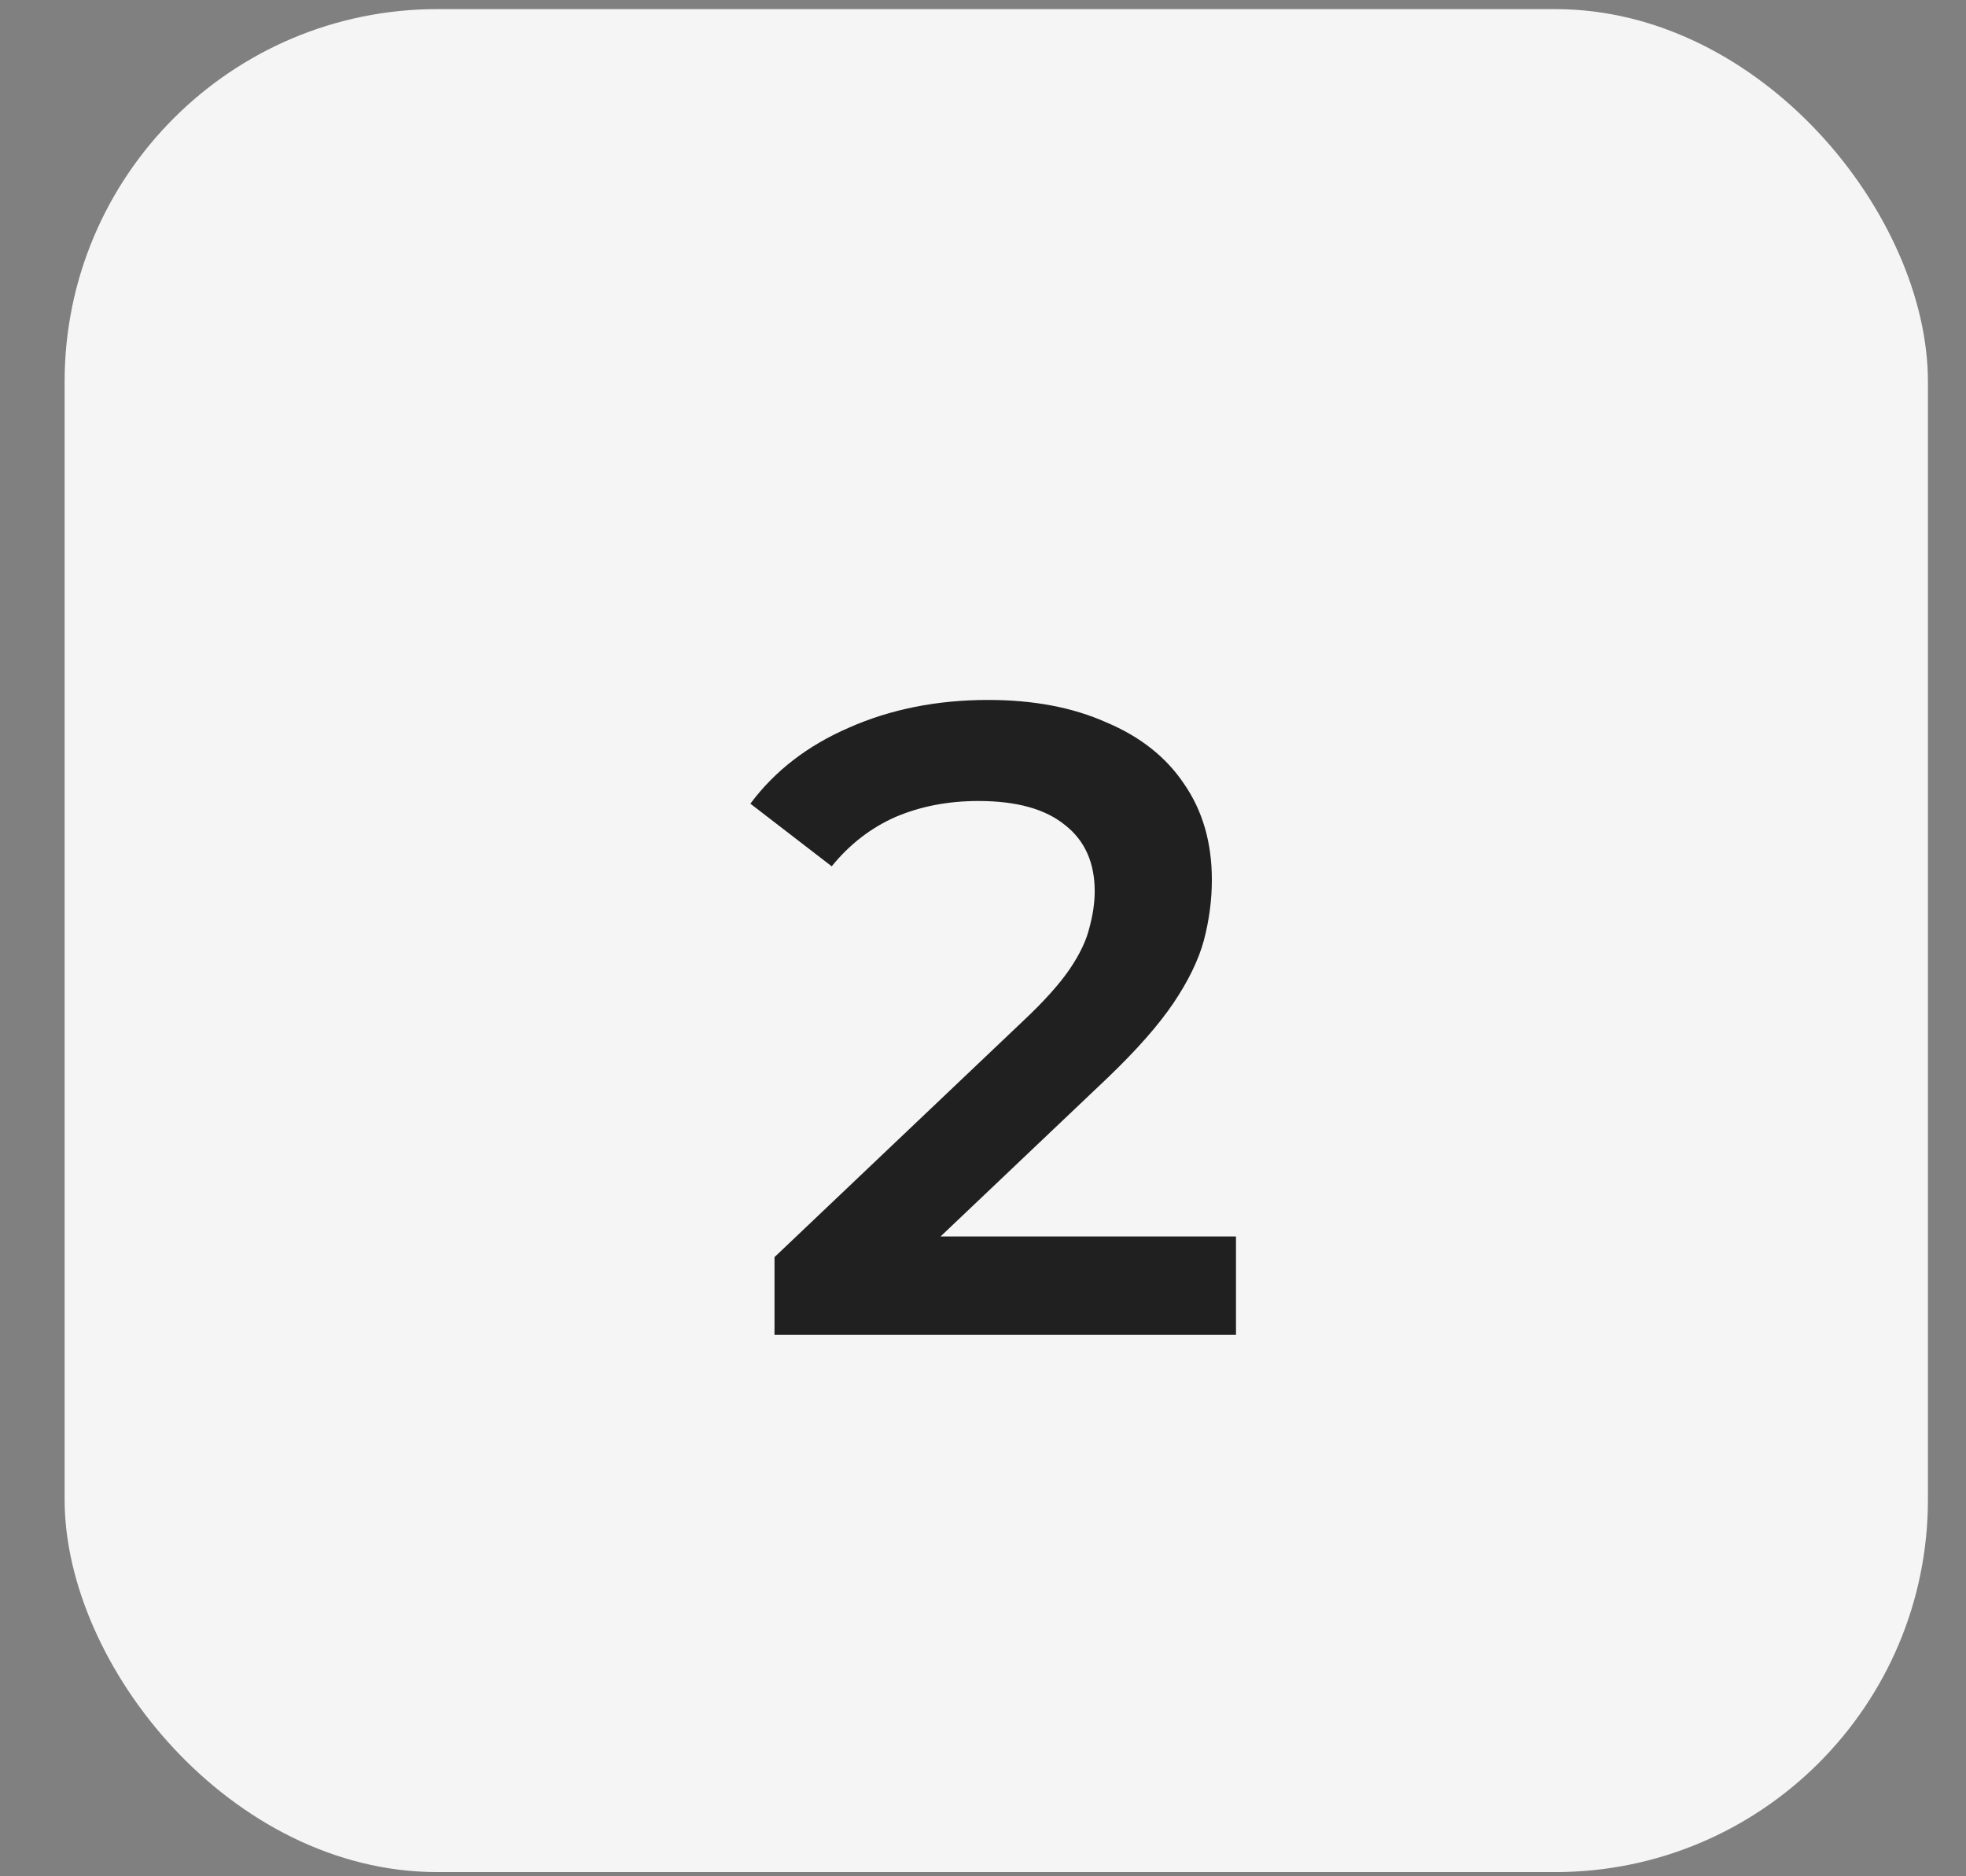
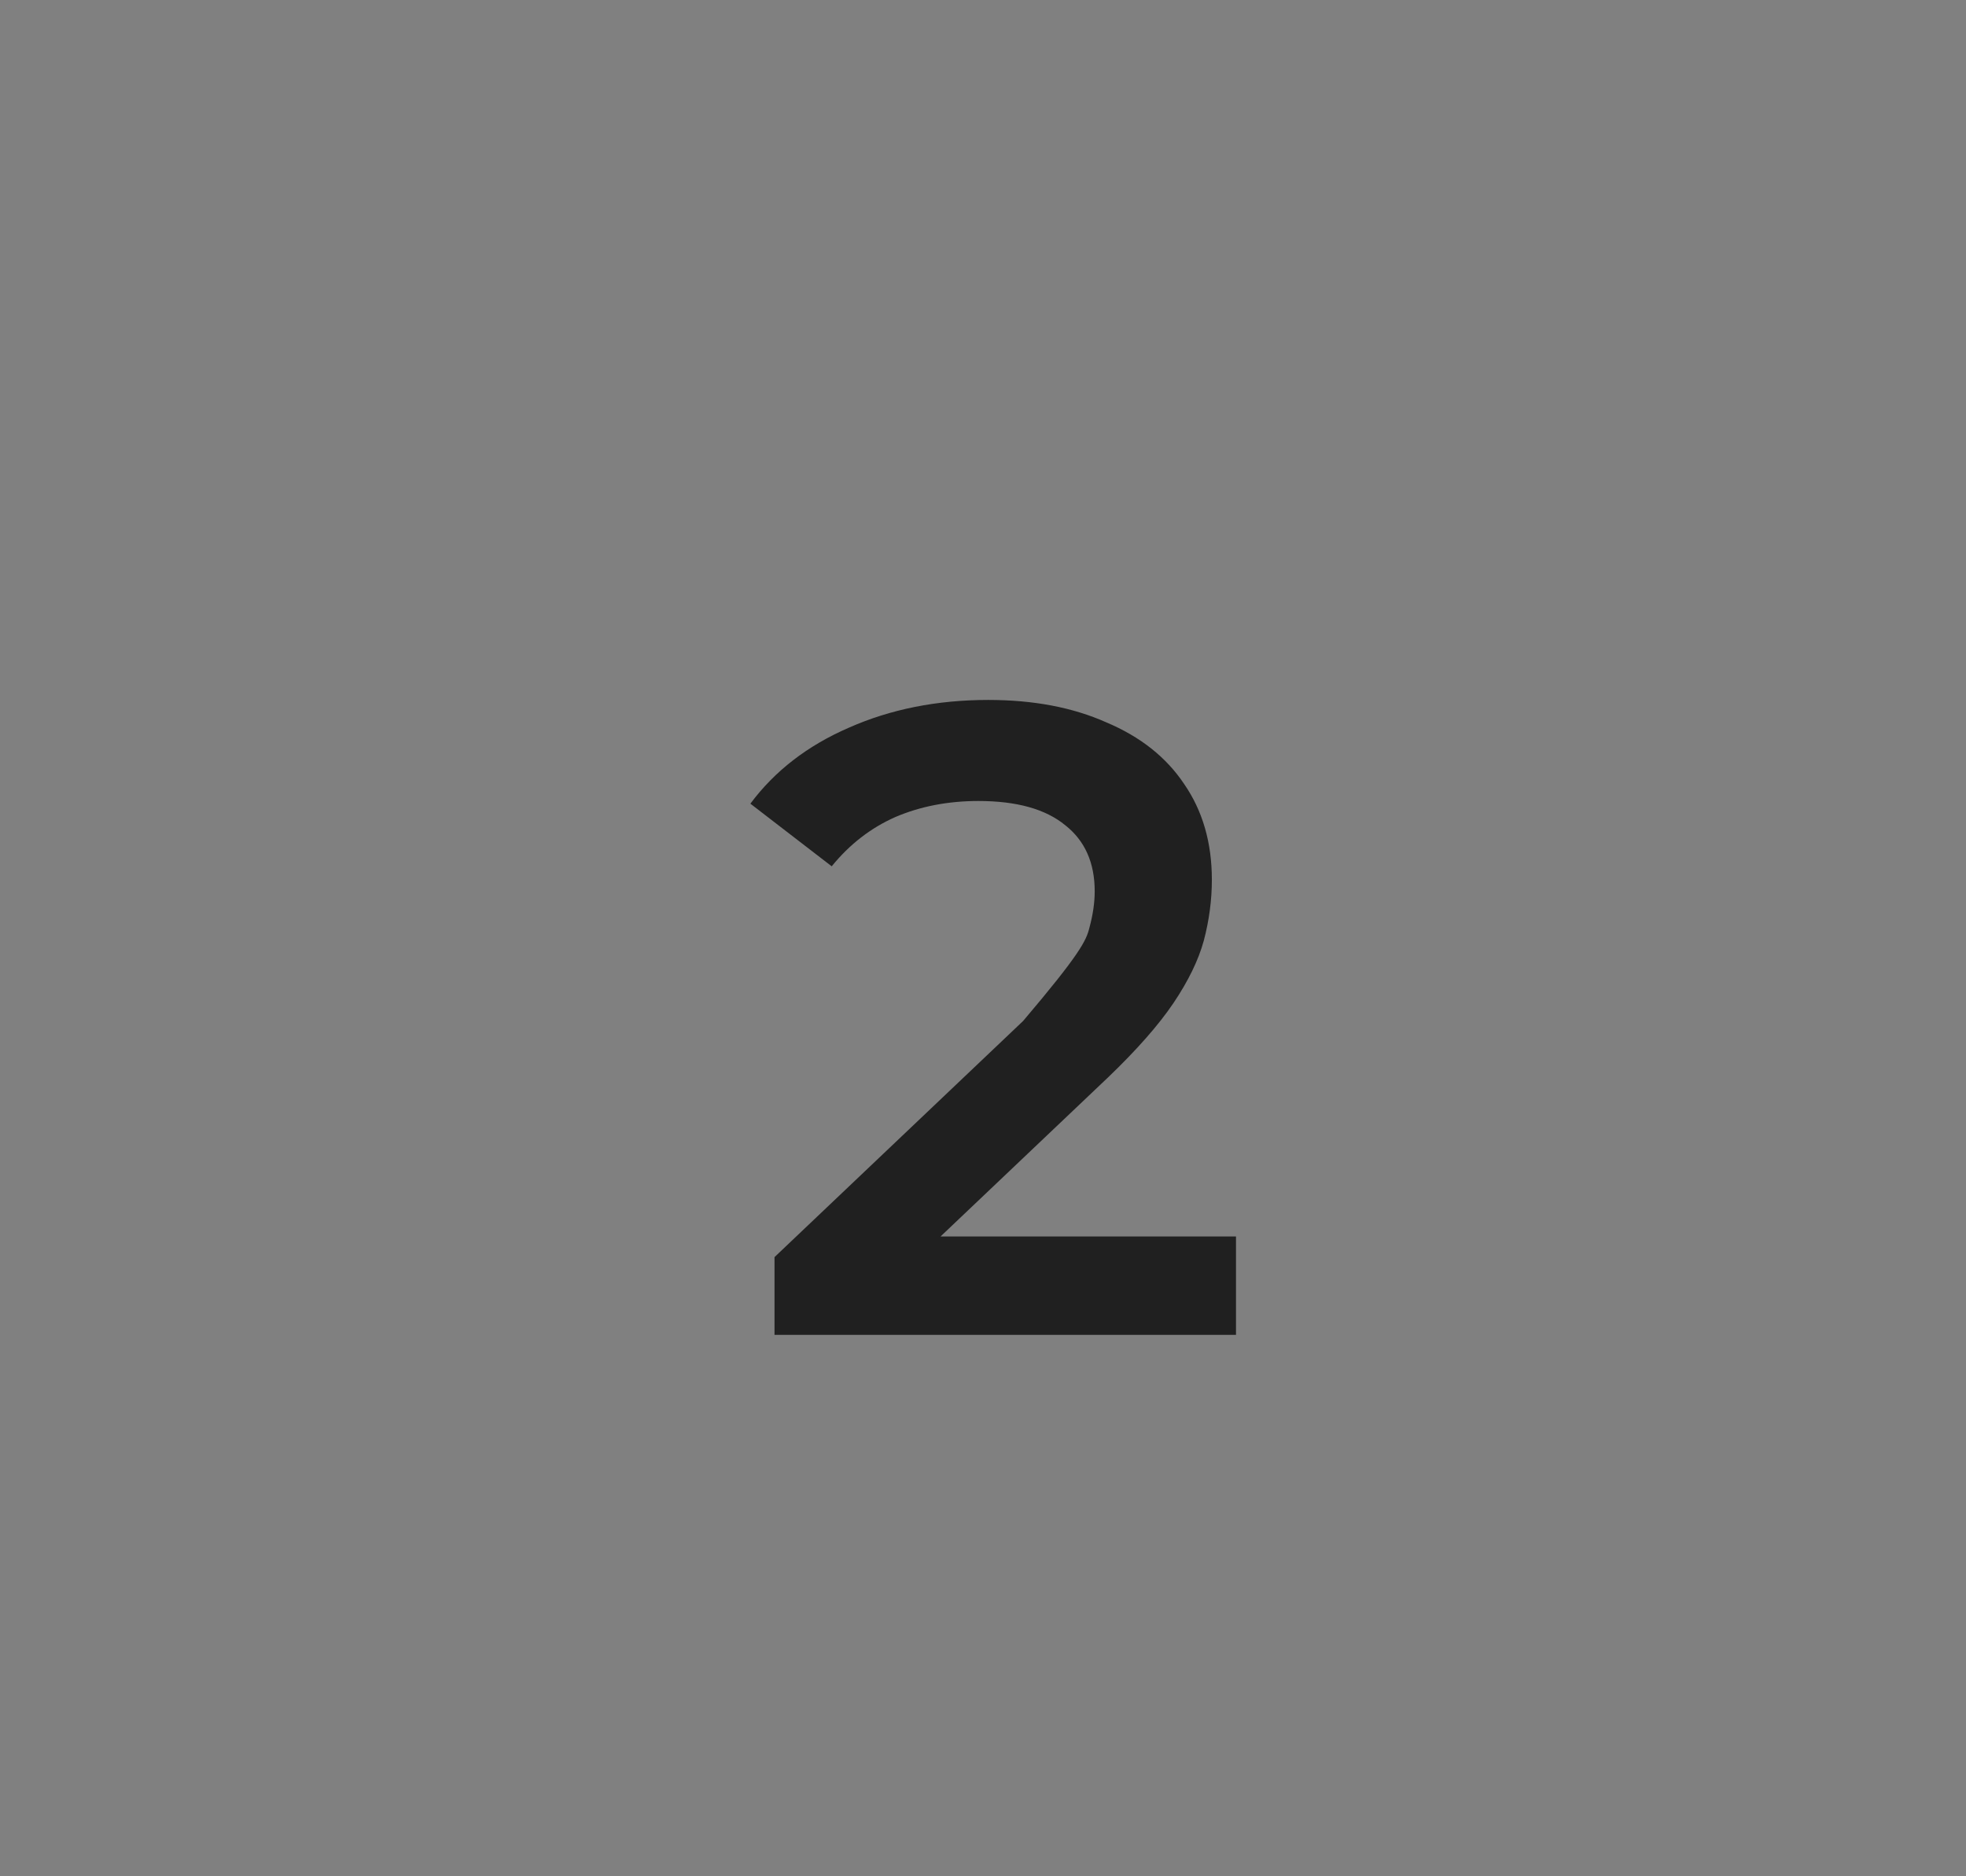
<svg xmlns="http://www.w3.org/2000/svg" width="22" height="21" viewBox="0 0 22 21" fill="none">
  <rect x="0" y="0" width="22" height="21" fill="#808080" stroke="none" />
-   <rect x="0.723" y="0.102" width="20.851" height="20.851" rx="4.17" fill="#F5F5F5" />
-   <path d="M8.667 14.94V14.07L11.449 11.427C11.683 11.207 11.856 11.014 11.97 10.847C12.083 10.68 12.156 10.527 12.19 10.386C12.23 10.24 12.25 10.103 12.25 9.976C12.25 9.656 12.14 9.409 11.92 9.236C11.7 9.055 11.376 8.965 10.949 8.965C10.609 8.965 10.298 9.025 10.018 9.145C9.745 9.266 9.508 9.449 9.307 9.696L8.397 8.995C8.67 8.628 9.037 8.345 9.498 8.145C9.965 7.938 10.485 7.834 11.059 7.834C11.566 7.834 12.006 7.918 12.38 8.085C12.76 8.245 13.051 8.475 13.251 8.775C13.458 9.075 13.561 9.432 13.561 9.846C13.561 10.073 13.531 10.3 13.471 10.527C13.411 10.747 13.297 10.98 13.131 11.227C12.964 11.474 12.72 11.751 12.4 12.058L10.008 14.33L9.738 13.839H13.831V14.94H8.667Z" fill="#202020" />
+   <path d="M8.667 14.94V14.07L11.449 11.427C12.083 10.68 12.156 10.527 12.19 10.386C12.23 10.24 12.25 10.103 12.25 9.976C12.25 9.656 12.14 9.409 11.92 9.236C11.7 9.055 11.376 8.965 10.949 8.965C10.609 8.965 10.298 9.025 10.018 9.145C9.745 9.266 9.508 9.449 9.307 9.696L8.397 8.995C8.67 8.628 9.037 8.345 9.498 8.145C9.965 7.938 10.485 7.834 11.059 7.834C11.566 7.834 12.006 7.918 12.38 8.085C12.76 8.245 13.051 8.475 13.251 8.775C13.458 9.075 13.561 9.432 13.561 9.846C13.561 10.073 13.531 10.3 13.471 10.527C13.411 10.747 13.297 10.98 13.131 11.227C12.964 11.474 12.72 11.751 12.4 12.058L10.008 14.33L9.738 13.839H13.831V14.94H8.667Z" fill="#202020" />
</svg>